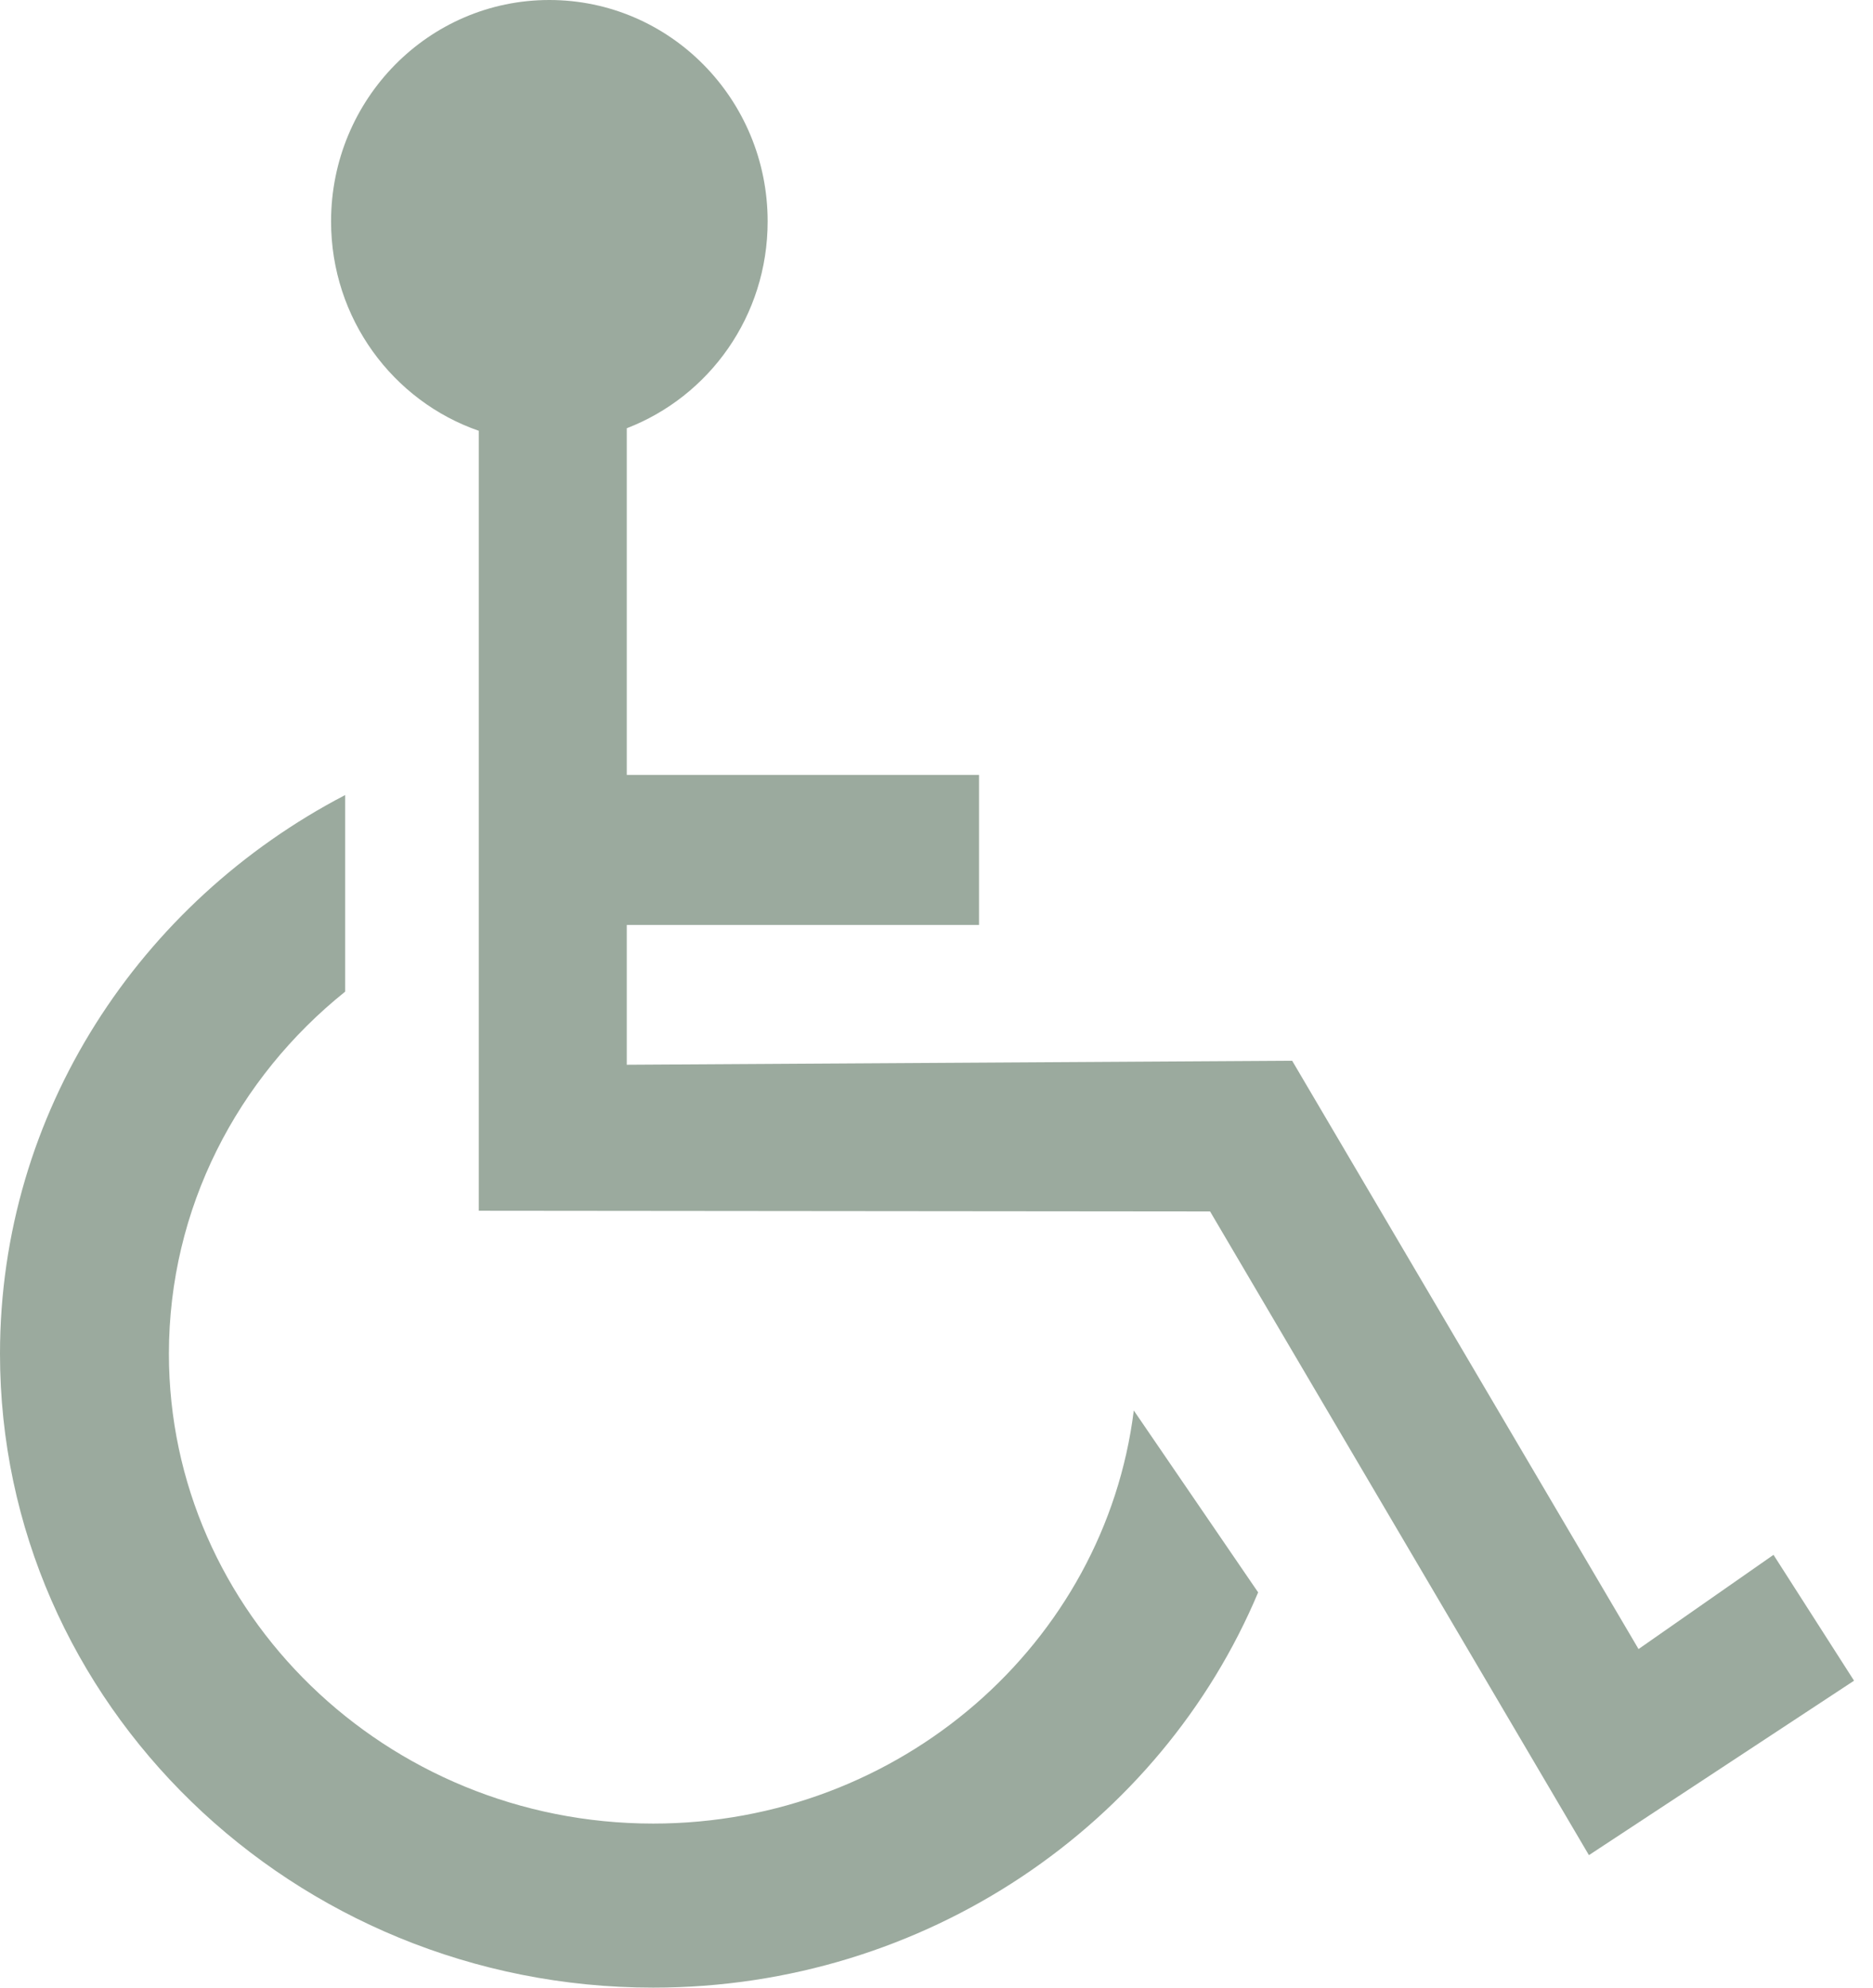
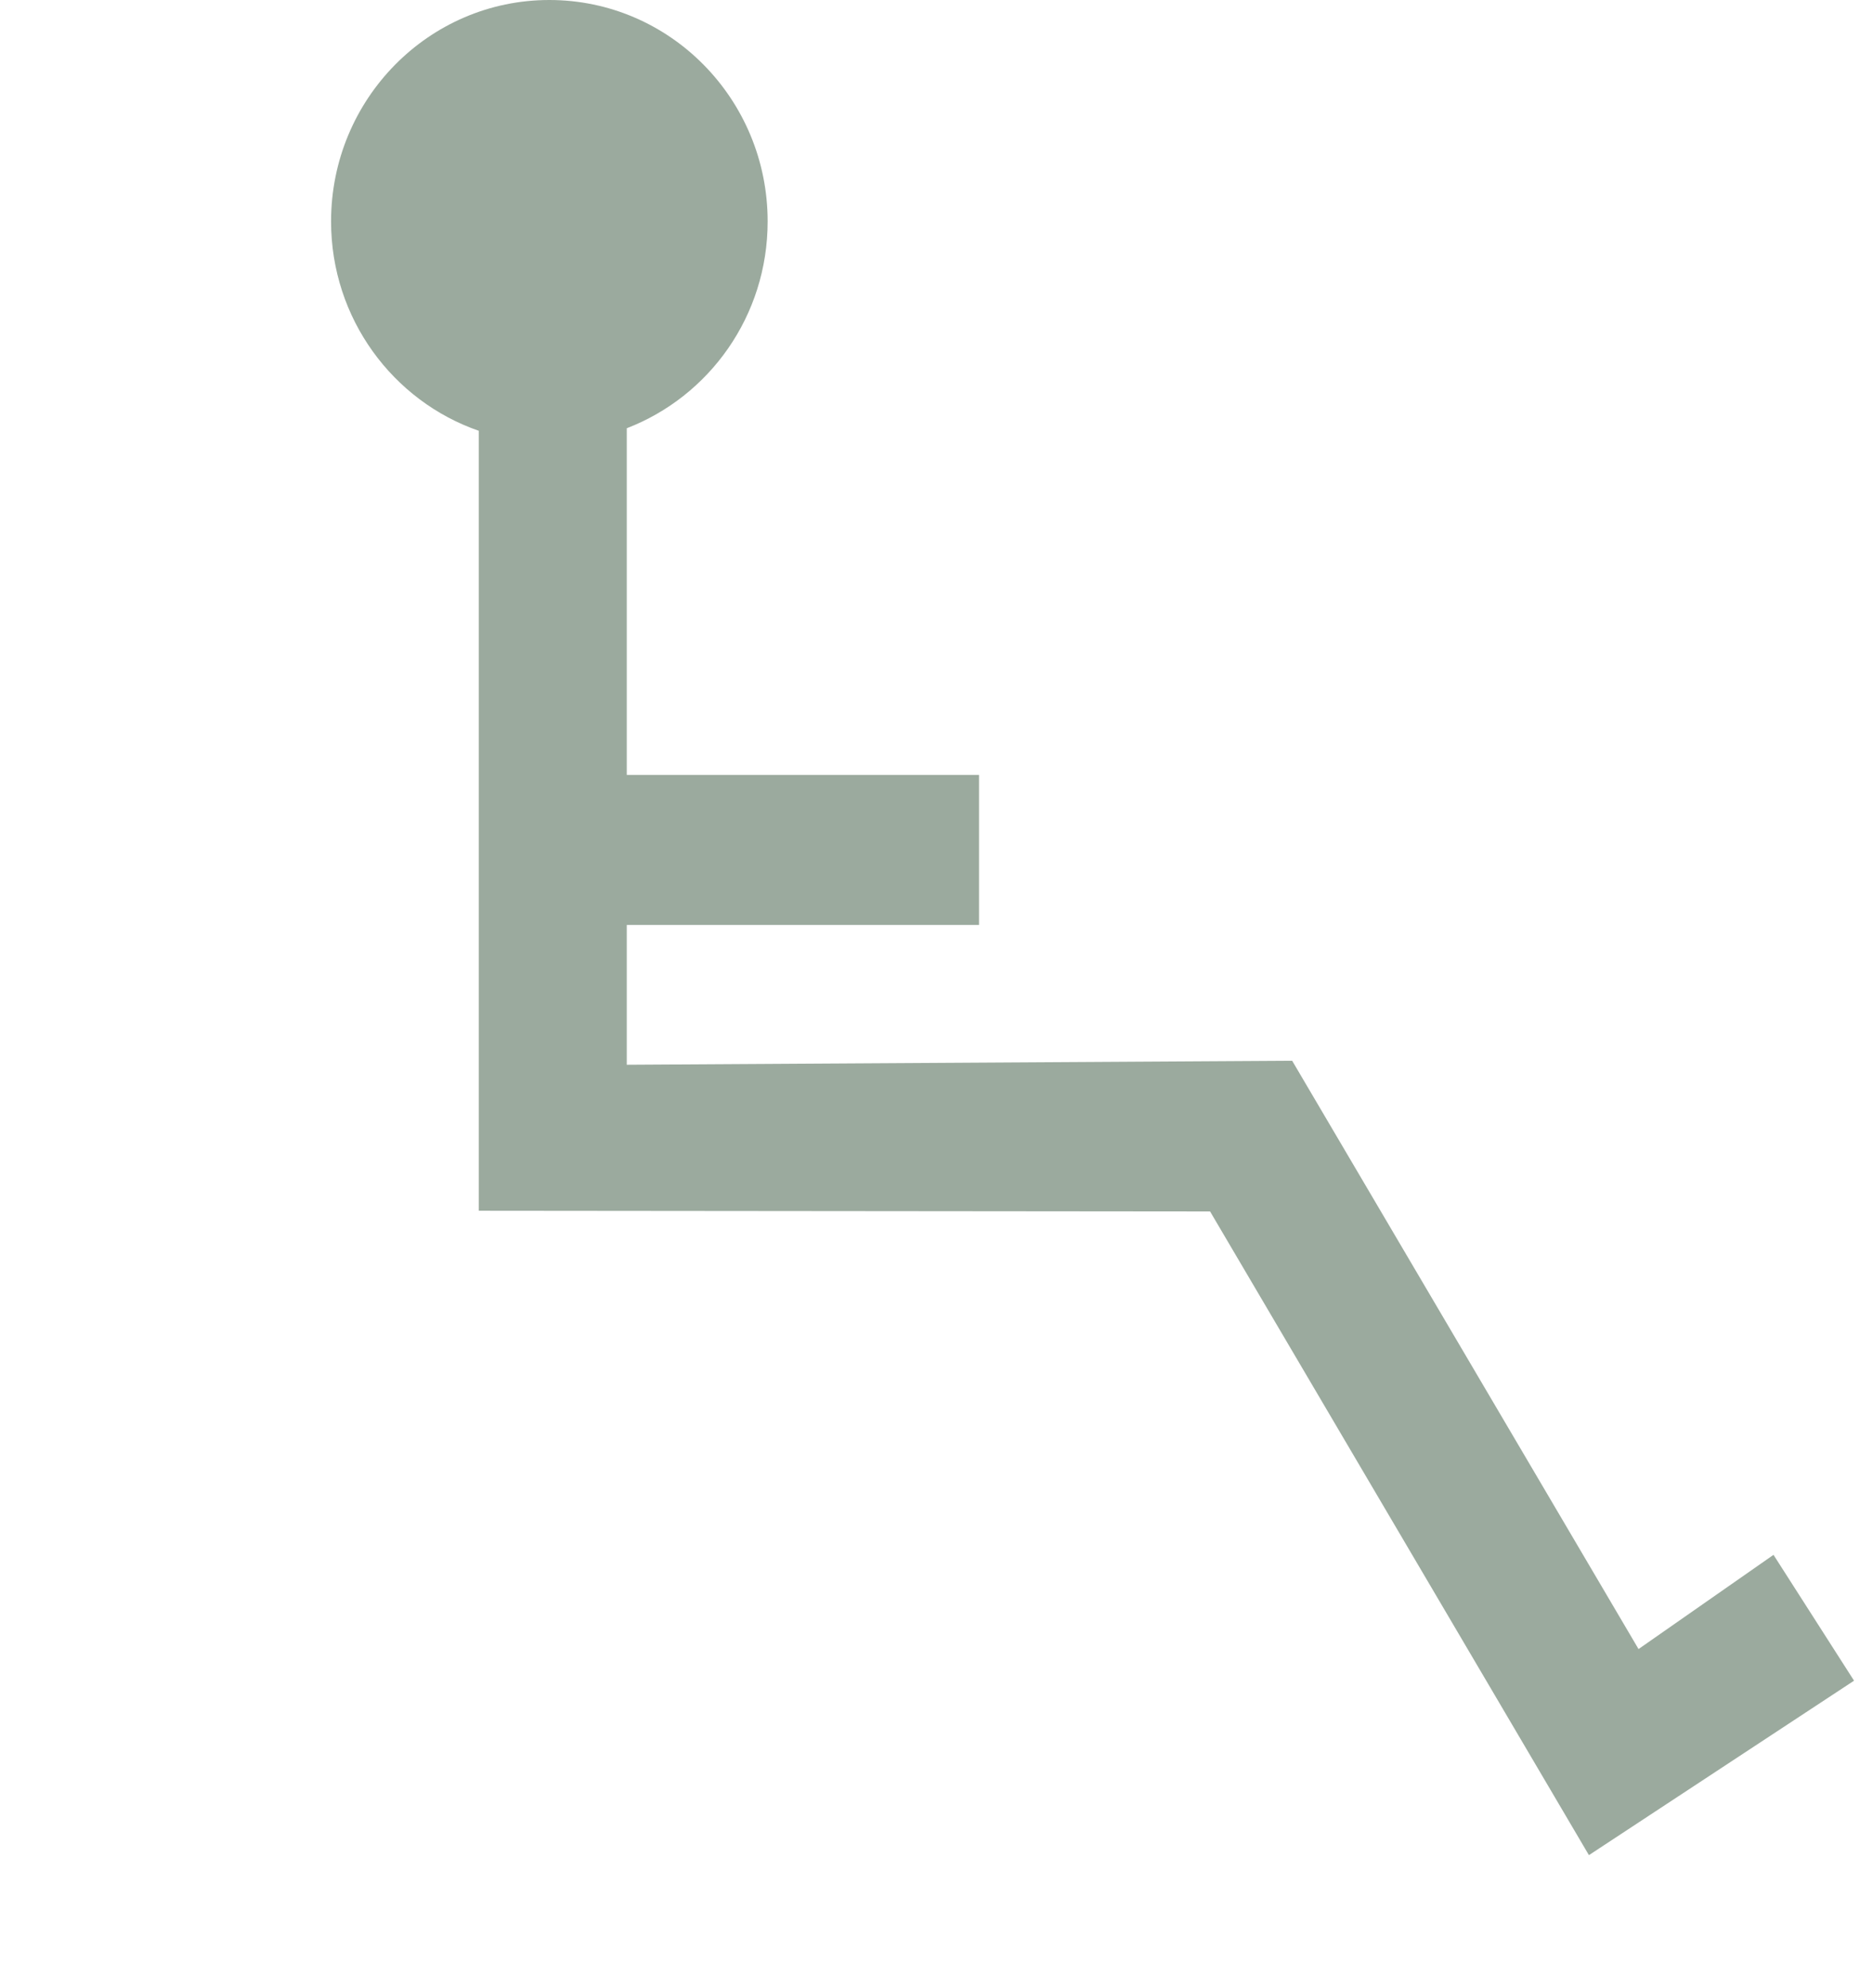
<svg xmlns="http://www.w3.org/2000/svg" width="33" height="35" viewBox="0 0 33 35" fill="none">
-   <path d="M19.976 24.837C19.466 28.931 15.863 32.111 11.508 32.111C6.804 32.111 2.976 28.399 2.976 23.839C2.976 21.273 4.186 18.981 6.081 17.462V14C2.463 15.884 0 19.588 0 23.839C0 29.993 5.162 35 11.508 35C16.322 35 20.454 32.117 22.167 28.04L19.976 24.837Z" fill="#9BAA9E" />
  <path d="M31.247 27.379L28.869 29.038L22.766 18.678L11.043 18.749V16.287H17.249V13.645H11.043V7.541C12.496 6.981 13.525 5.565 13.525 3.899C13.525 1.746 11.803 0 9.678 0C7.554 0 5.833 1.746 5.833 3.899C5.833 5.61 6.924 7.063 8.436 7.586V21.32L21.32 21.332L27.995 32.667L32.666 29.595L31.247 27.379Z" fill="#9BAA9E" />
</svg>